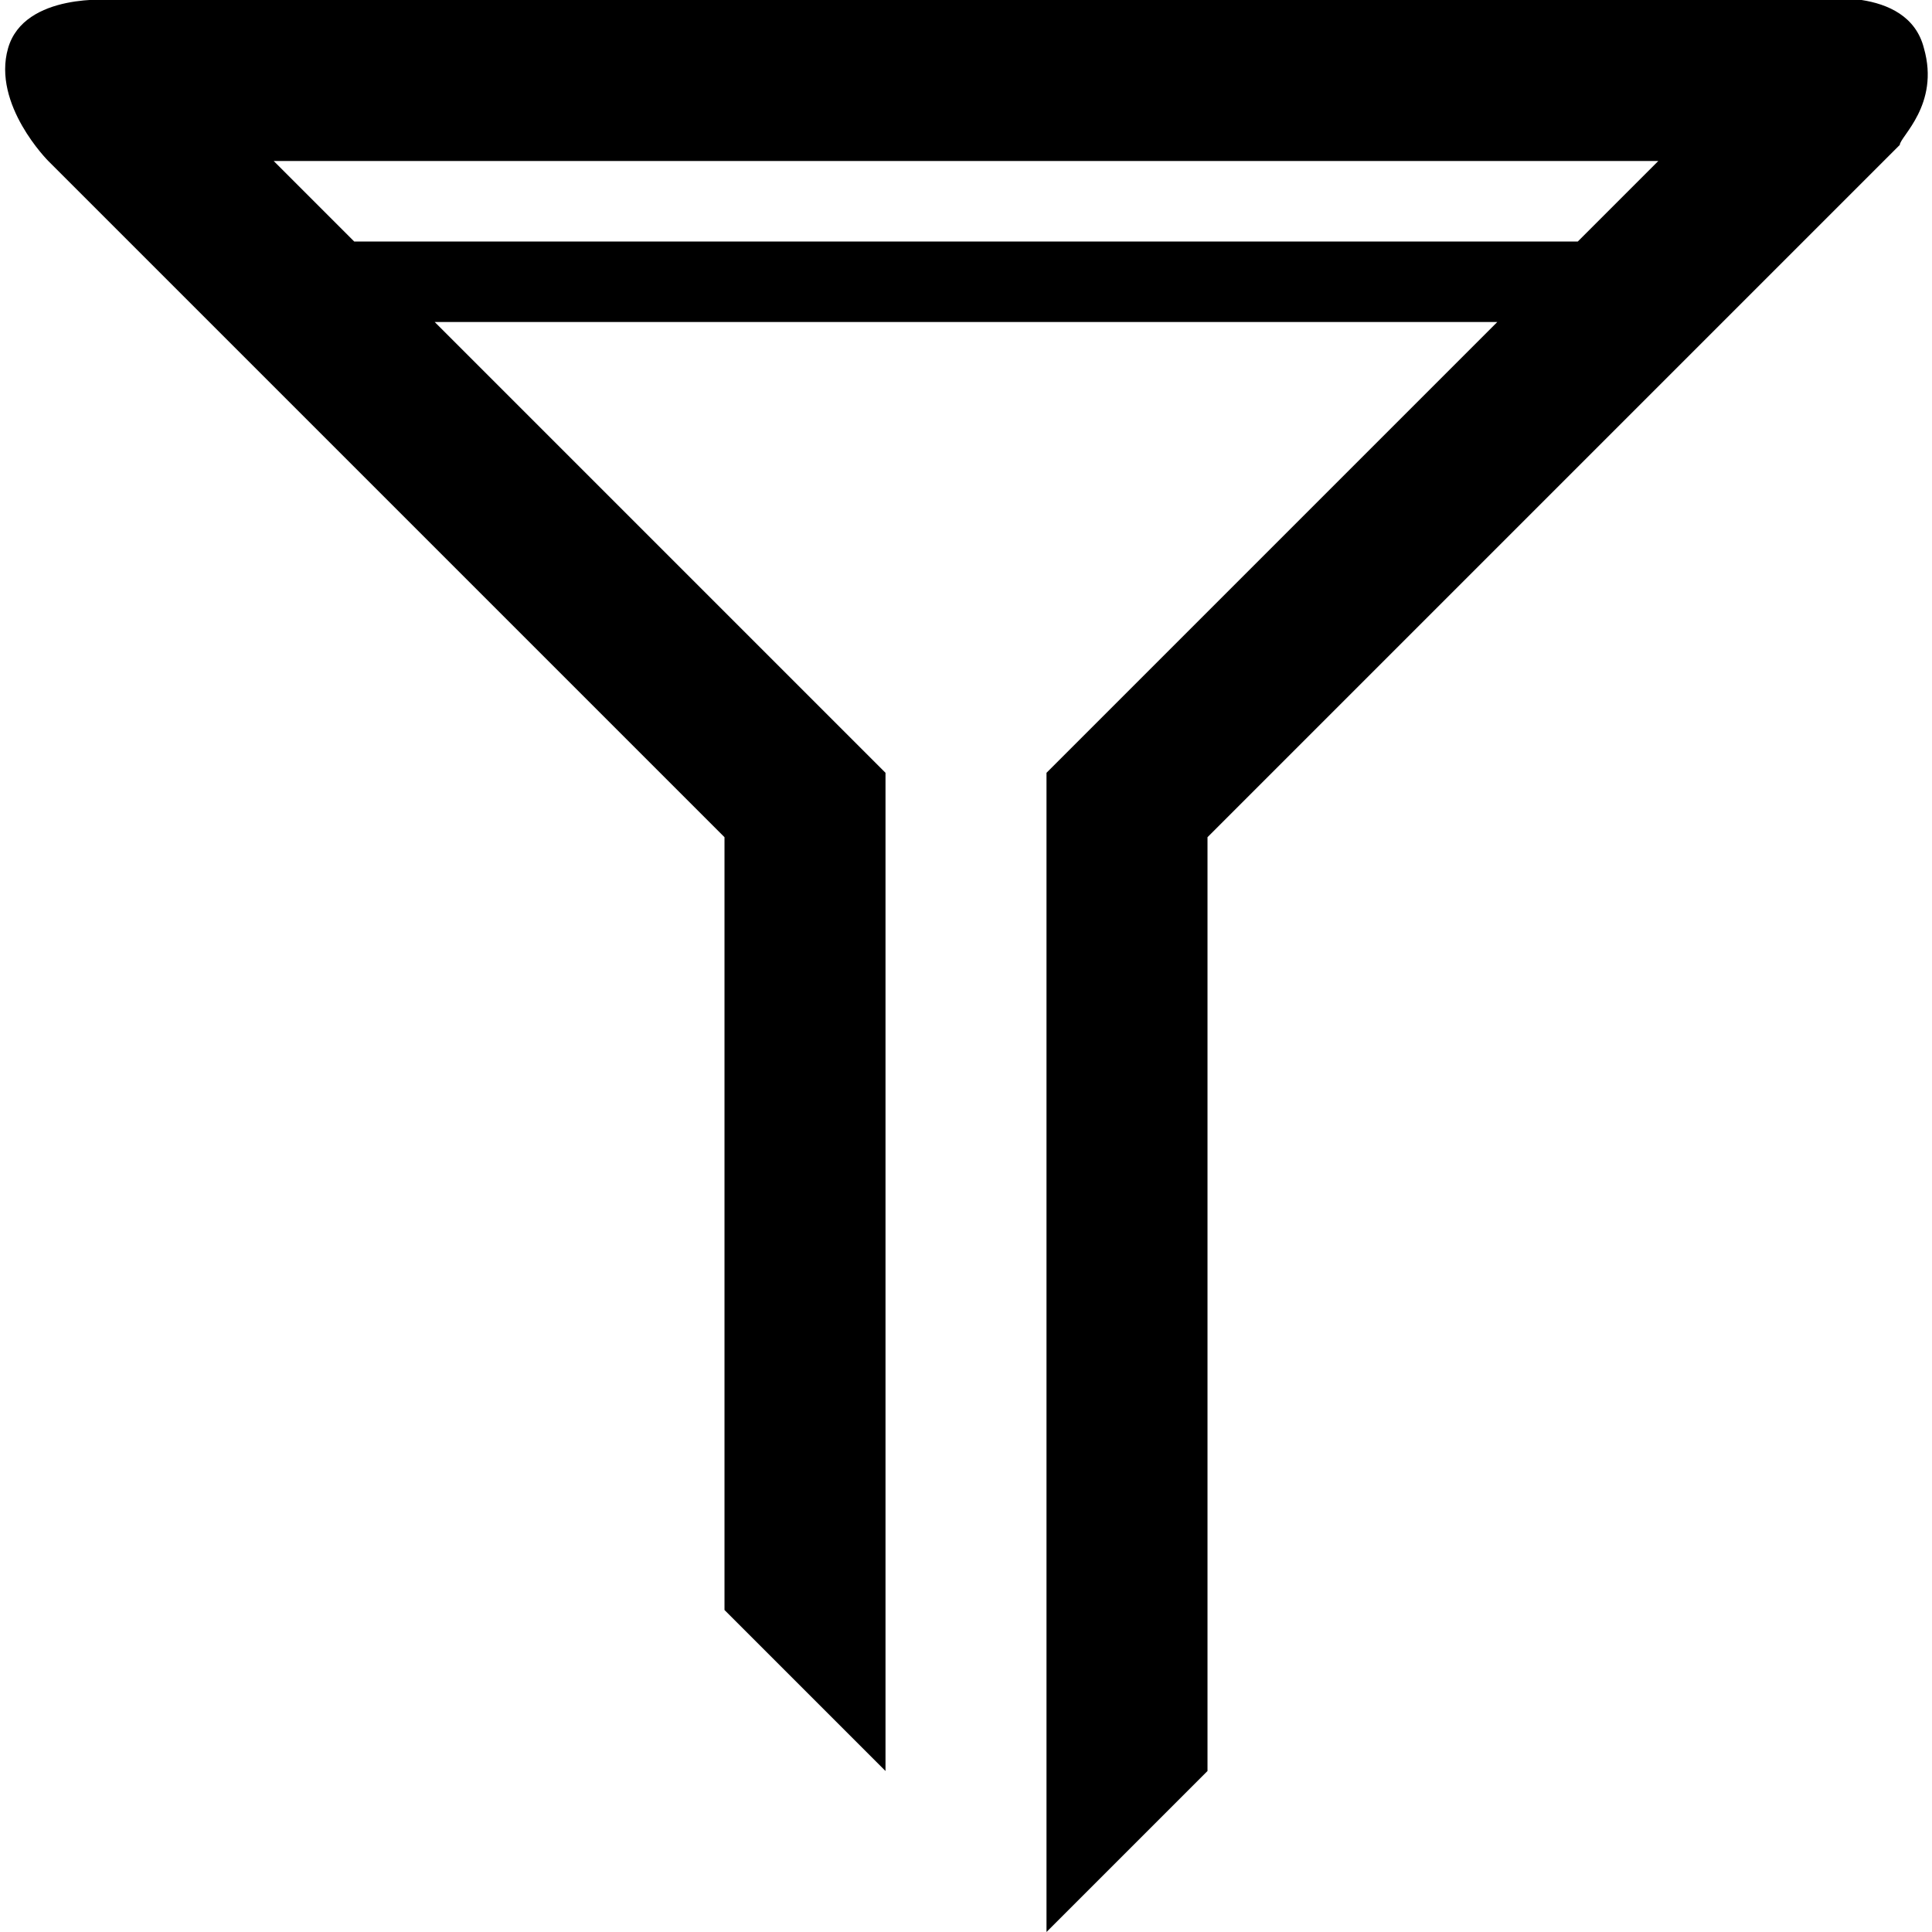
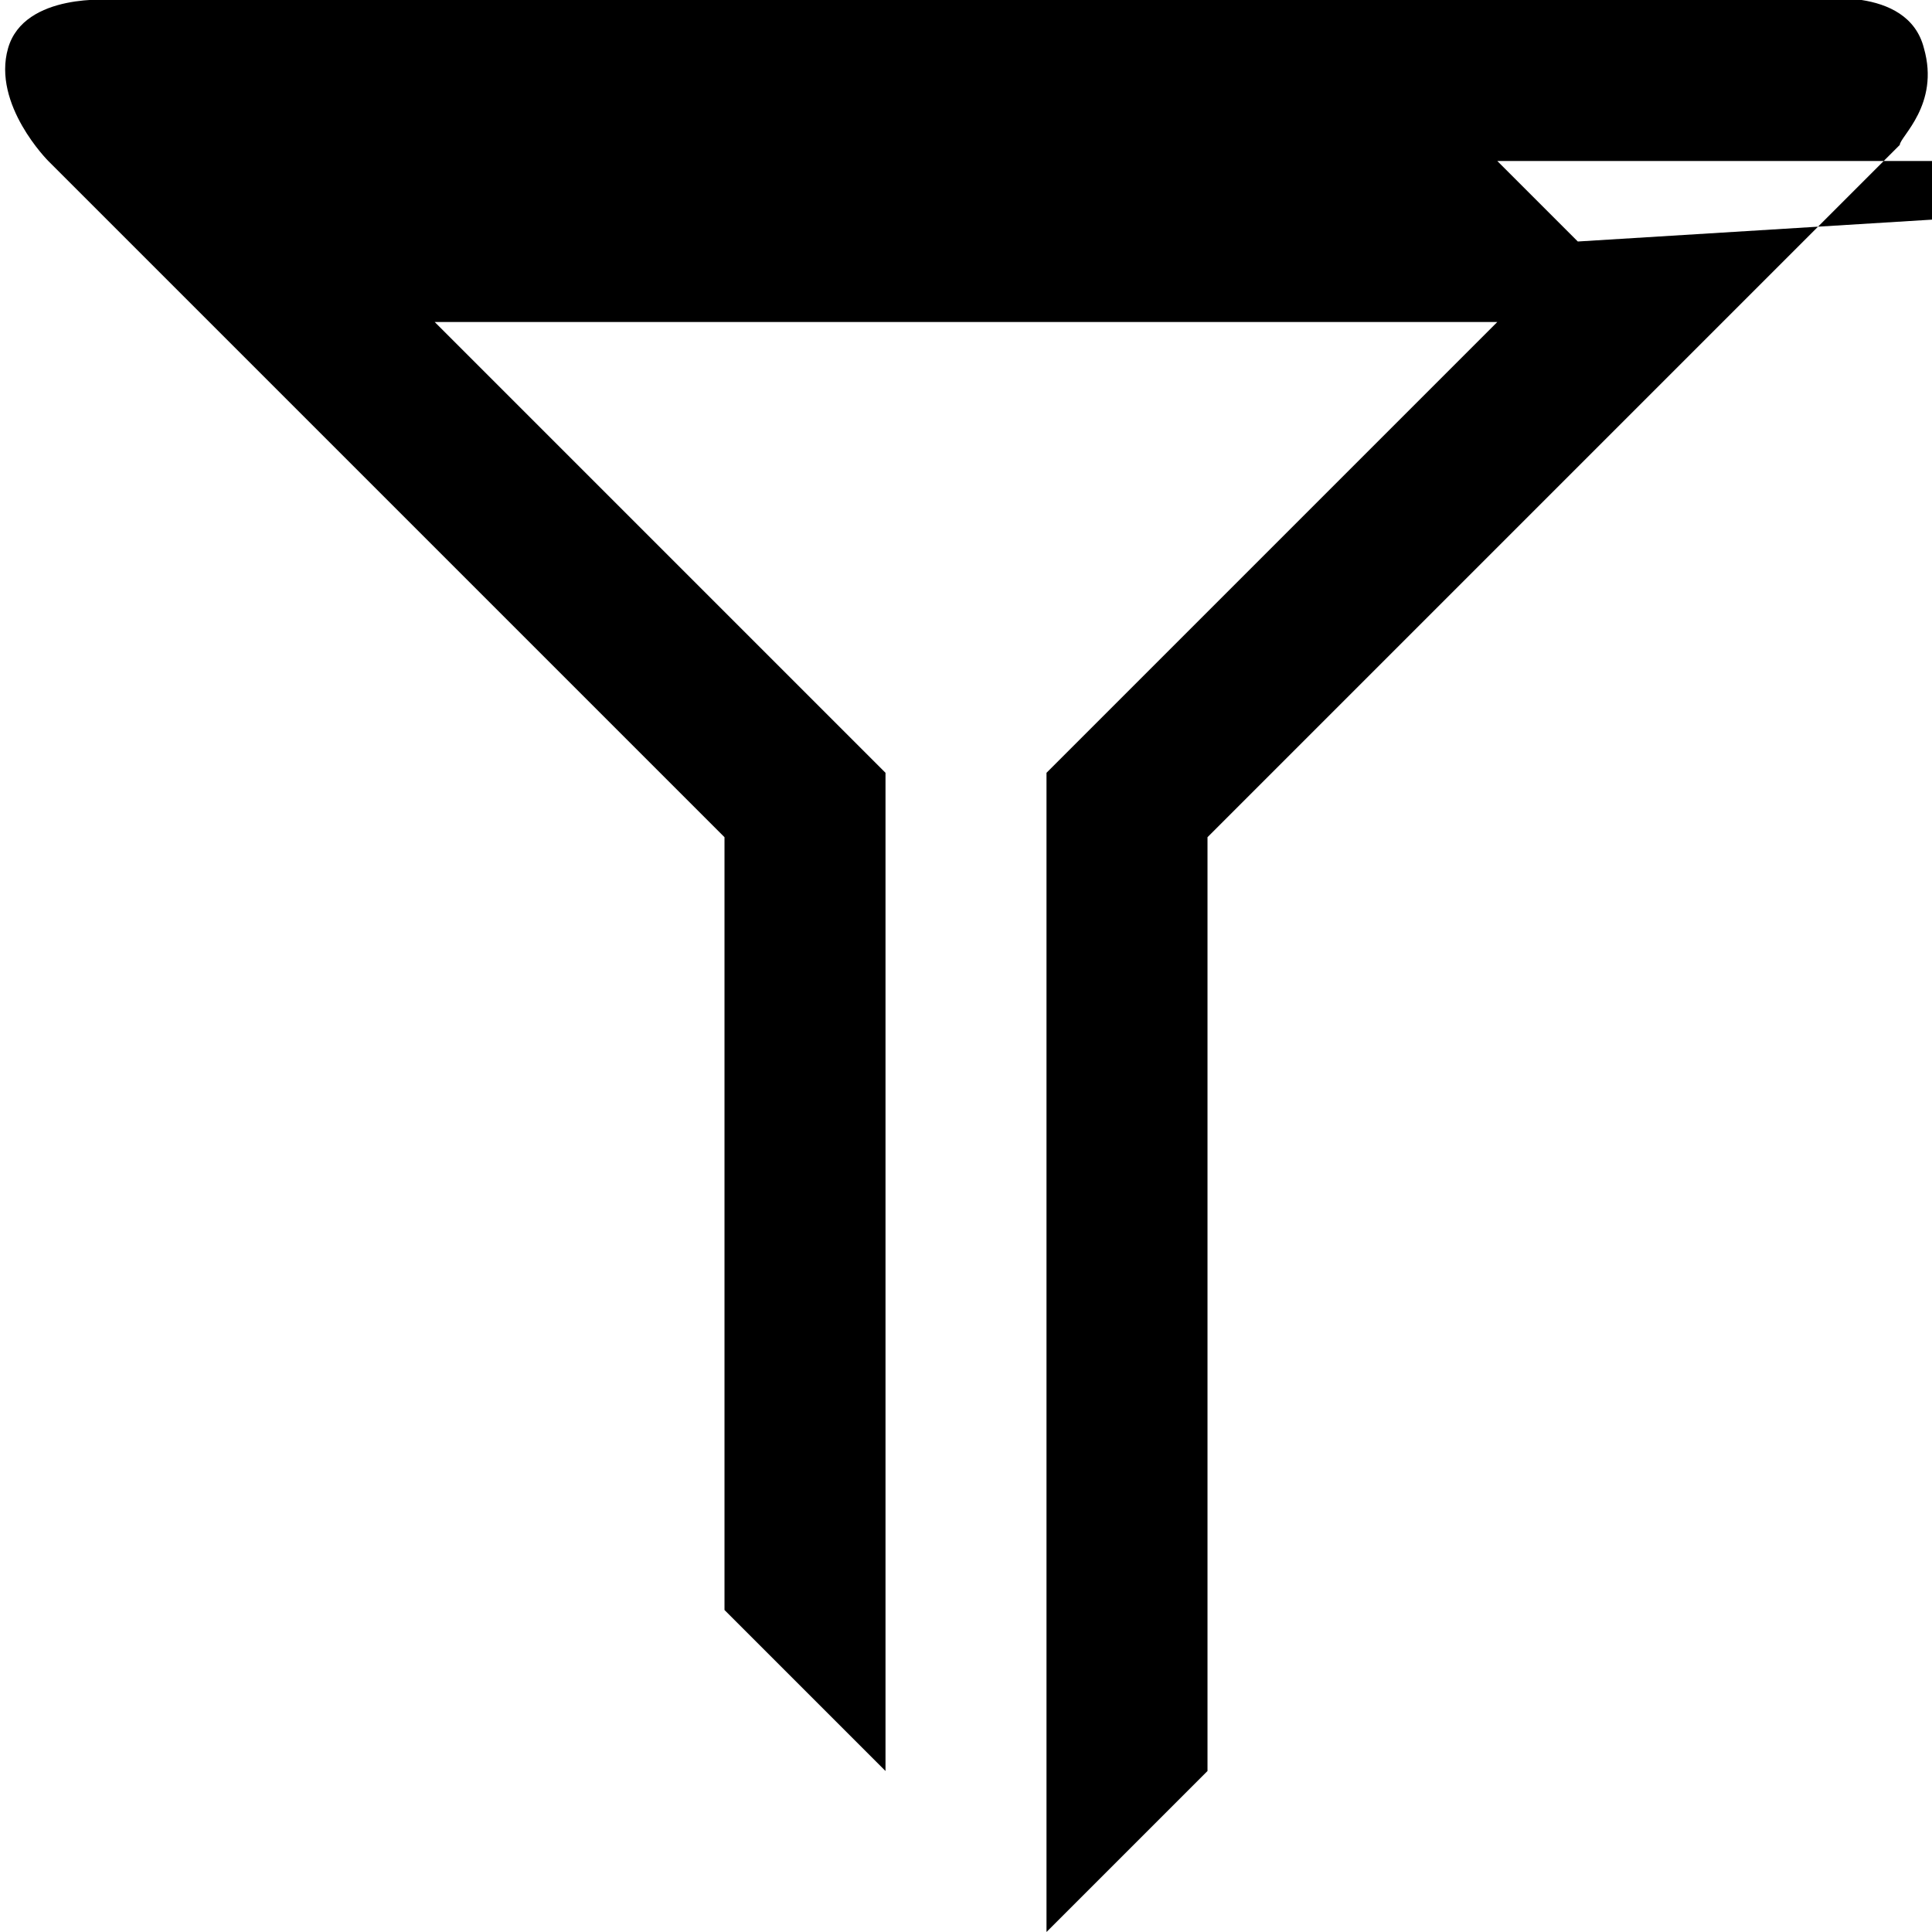
<svg xmlns="http://www.w3.org/2000/svg" enable-background="new 0 0 24 24" height="24px" id="Layer_1" version="1.1" viewBox="0 0 24 24" width="24px" xml:space="preserve">
-   <path d="M23.9,0.6C23.7-0.2,22.5,0,22.5,0H1.4c0,0-1.1-0.1-1.3,0.6S0.6,2,0.6,2L9,10.4V20l2,2V9.6L5.4,4h13.2L13,9.6V24l2-2V10.4  l8.6-8.6C23.6,1.7,24.1,1.3,23.9,0.6z M19.6,3H4.4l-1-1h17.2L19.6,3z" />
+   <path d="M23.9,0.6C23.7-0.2,22.5,0,22.5,0H1.4c0,0-1.1-0.1-1.3,0.6S0.6,2,0.6,2L9,10.4V20l2,2V9.6L5.4,4h13.2L13,9.6V24l2-2V10.4  l8.6-8.6C23.6,1.7,24.1,1.3,23.9,0.6z M19.6,3l-1-1h17.2L19.6,3z" />
</svg>